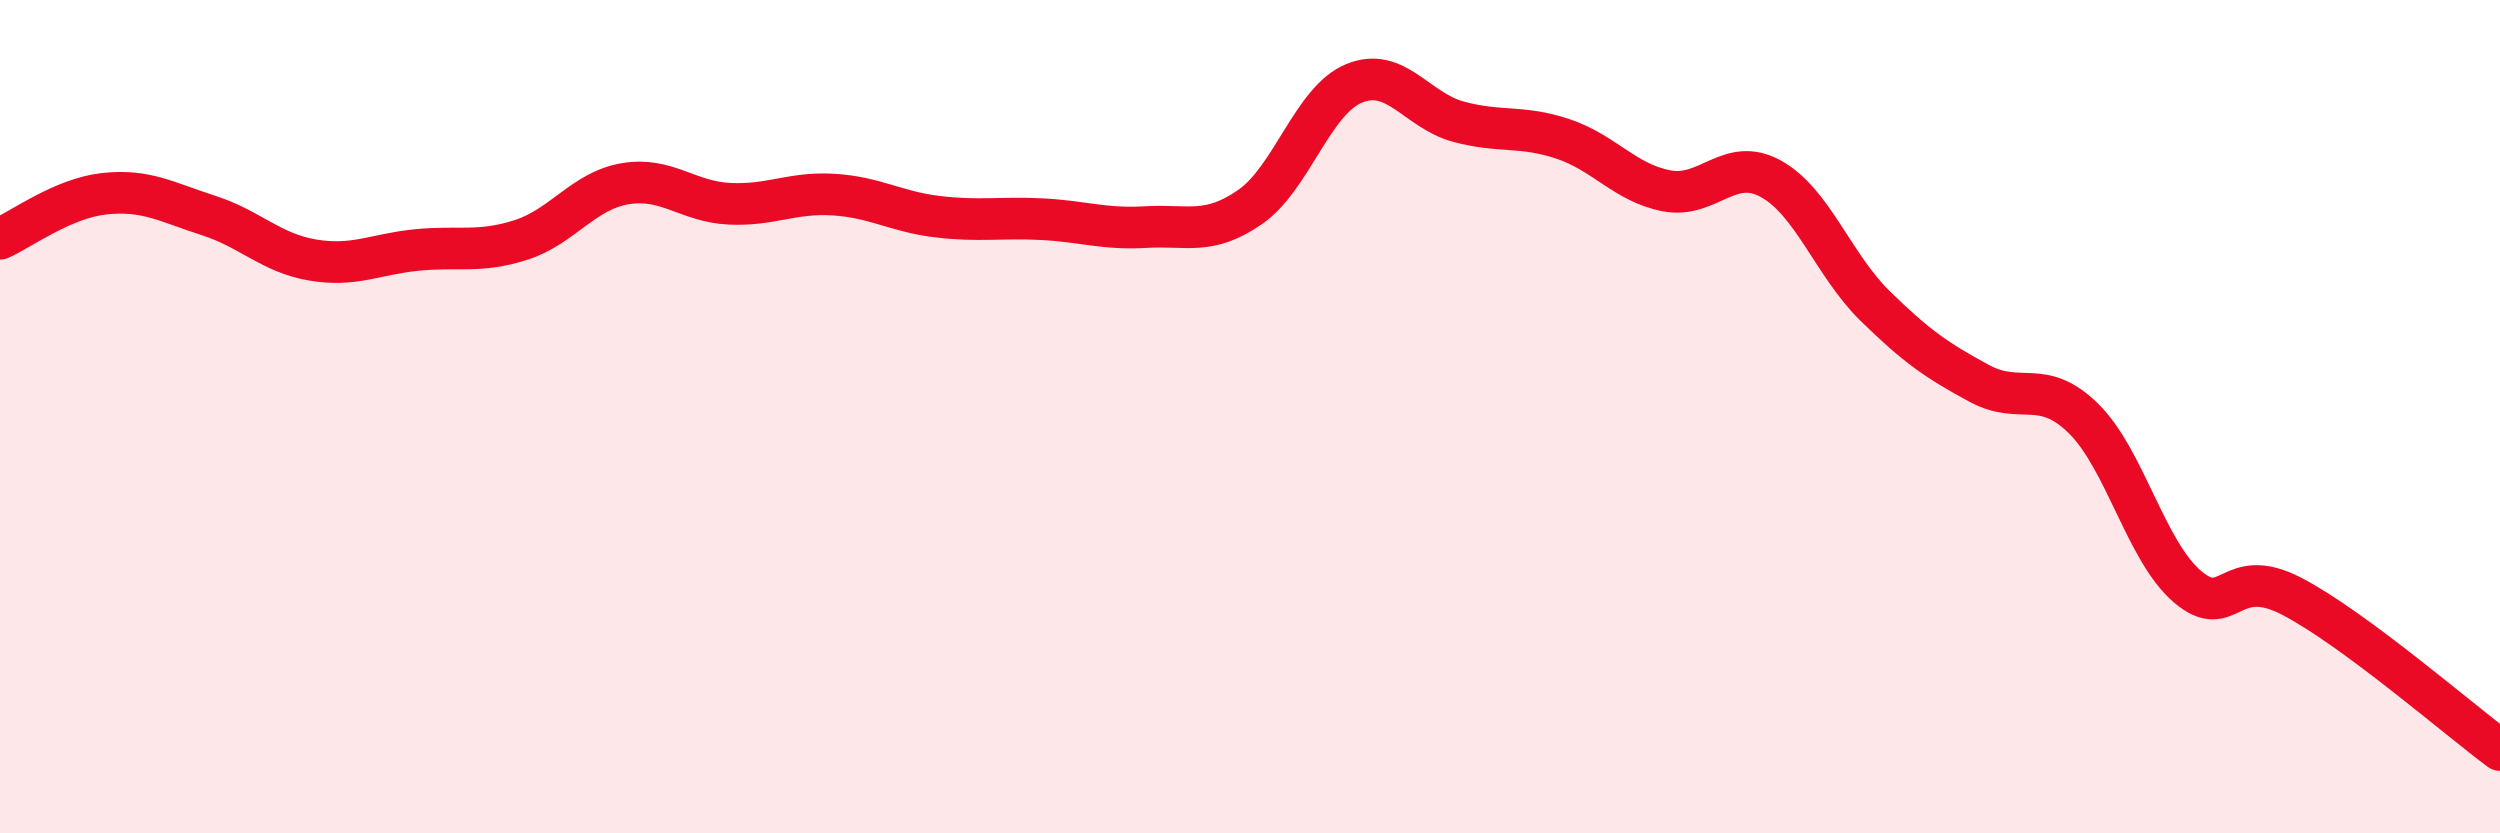
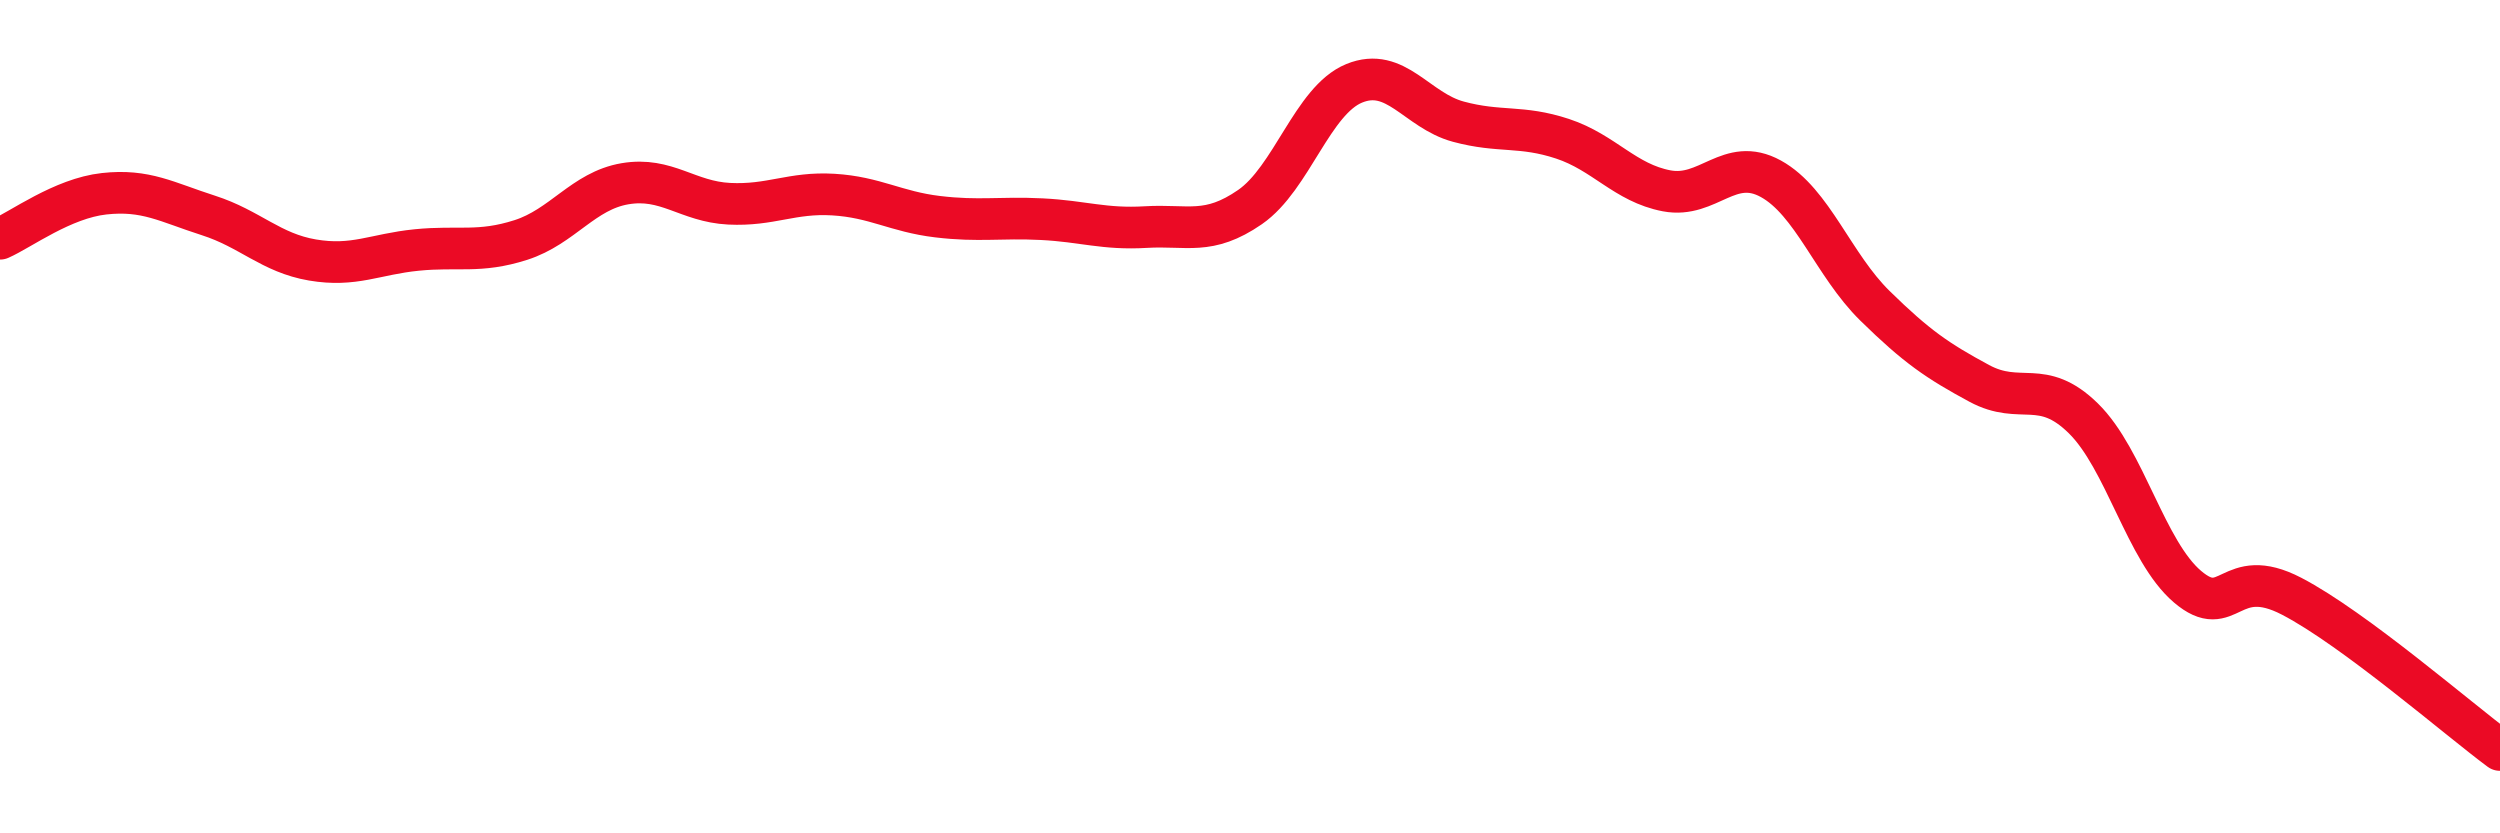
<svg xmlns="http://www.w3.org/2000/svg" width="60" height="20" viewBox="0 0 60 20">
-   <path d="M 0,5.73 C 0.5,5.51 1.5,4.76 2.5,4.65 C 3.5,4.54 4,4.85 5,5.17 C 6,5.49 6.5,6.07 7.5,6.24 C 8.5,6.41 9,6.1 10,6 C 11,5.9 11.5,6.08 12.5,5.76 C 13.5,5.44 14,4.58 15,4.41 C 16,4.24 16.5,4.84 17.5,4.89 C 18.5,4.94 19,4.61 20,4.67 C 21,4.73 21.5,5.08 22.5,5.2 C 23.5,5.32 24,5.21 25,5.26 C 26,5.31 26.5,5.51 27.5,5.45 C 28.5,5.39 29,5.66 30,4.97 C 31,4.28 31.5,2.41 32.5,2 C 33.5,1.59 34,2.65 35,2.92 C 36,3.19 36.5,3 37.5,3.33 C 38.5,3.66 39,4.39 40,4.58 C 41,4.77 41.5,3.74 42.5,4.29 C 43.5,4.84 44,6.36 45,7.34 C 46,8.32 46.5,8.66 47.5,9.2 C 48.5,9.74 49,9.06 50,10.04 C 51,11.02 51.5,13.23 52.5,14.08 C 53.5,14.93 53.5,13.53 55,14.31 C 56.5,15.09 59,17.26 60,18L60 20L0 20Z" fill="#EB0A25" opacity="0.1" stroke-linecap="round" stroke-linejoin="round" />
  <path d="M 0,5.73 C 0.5,5.51 1.5,4.76 2.5,4.65 C 3.5,4.54 4,4.85 5,5.17 C 6,5.49 6.5,6.07 7.5,6.24 C 8.5,6.41 9,6.1 10,6 C 11,5.9 11.5,6.08 12.5,5.76 C 13.5,5.44 14,4.58 15,4.41 C 16,4.24 16.5,4.84 17.5,4.89 C 18.5,4.94 19,4.61 20,4.67 C 21,4.73 21.5,5.08 22.5,5.2 C 23.5,5.32 24,5.21 25,5.26 C 26,5.31 26.5,5.51 27.5,5.45 C 28.5,5.39 29,5.66 30,4.97 C 31,4.28 31.5,2.41 32.5,2 C 33.5,1.59 34,2.65 35,2.92 C 36,3.19 36.5,3 37.5,3.33 C 38.5,3.66 39,4.39 40,4.58 C 41,4.77 41.5,3.74 42.5,4.29 C 43.5,4.84 44,6.36 45,7.34 C 46,8.32 46.5,8.66 47.5,9.2 C 48.5,9.74 49,9.06 50,10.04 C 51,11.02 51.5,13.23 52.5,14.08 C 53.5,14.93 53.5,13.53 55,14.31 C 56.5,15.09 59,17.26 60,18" stroke="#EB0A25" stroke-width="1" fill="none" stroke-linecap="round" stroke-linejoin="round" />
</svg>